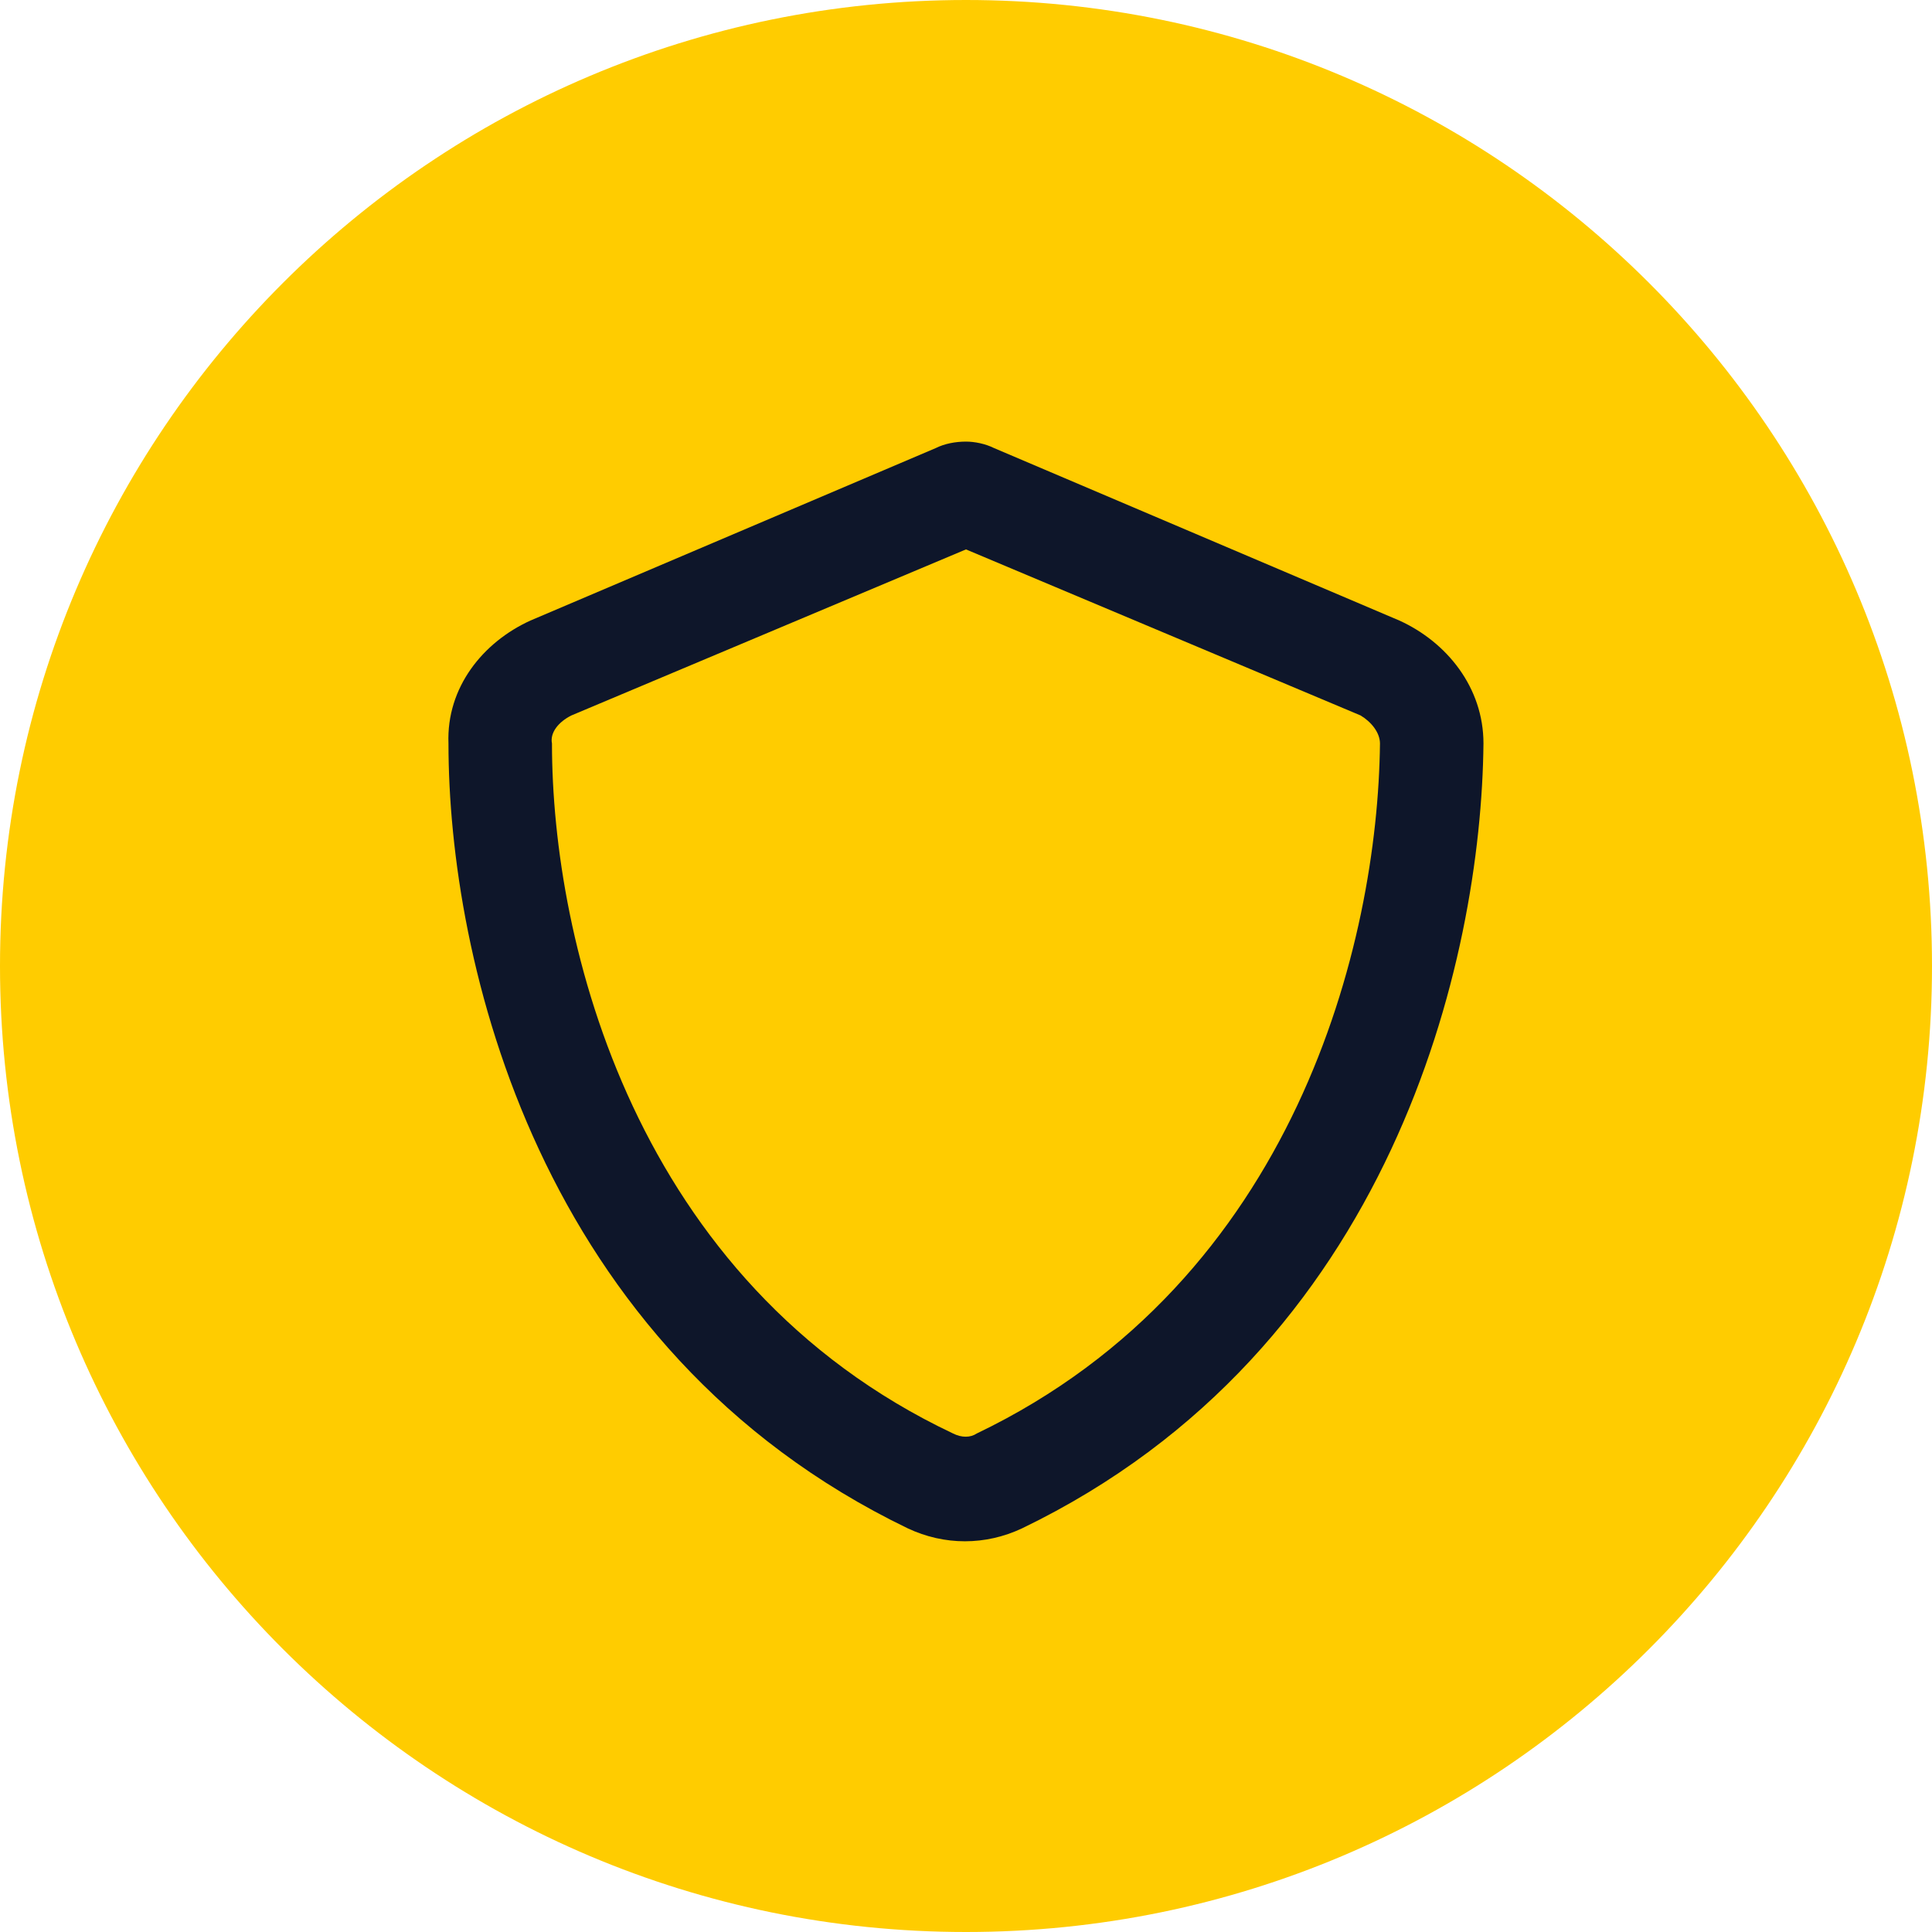
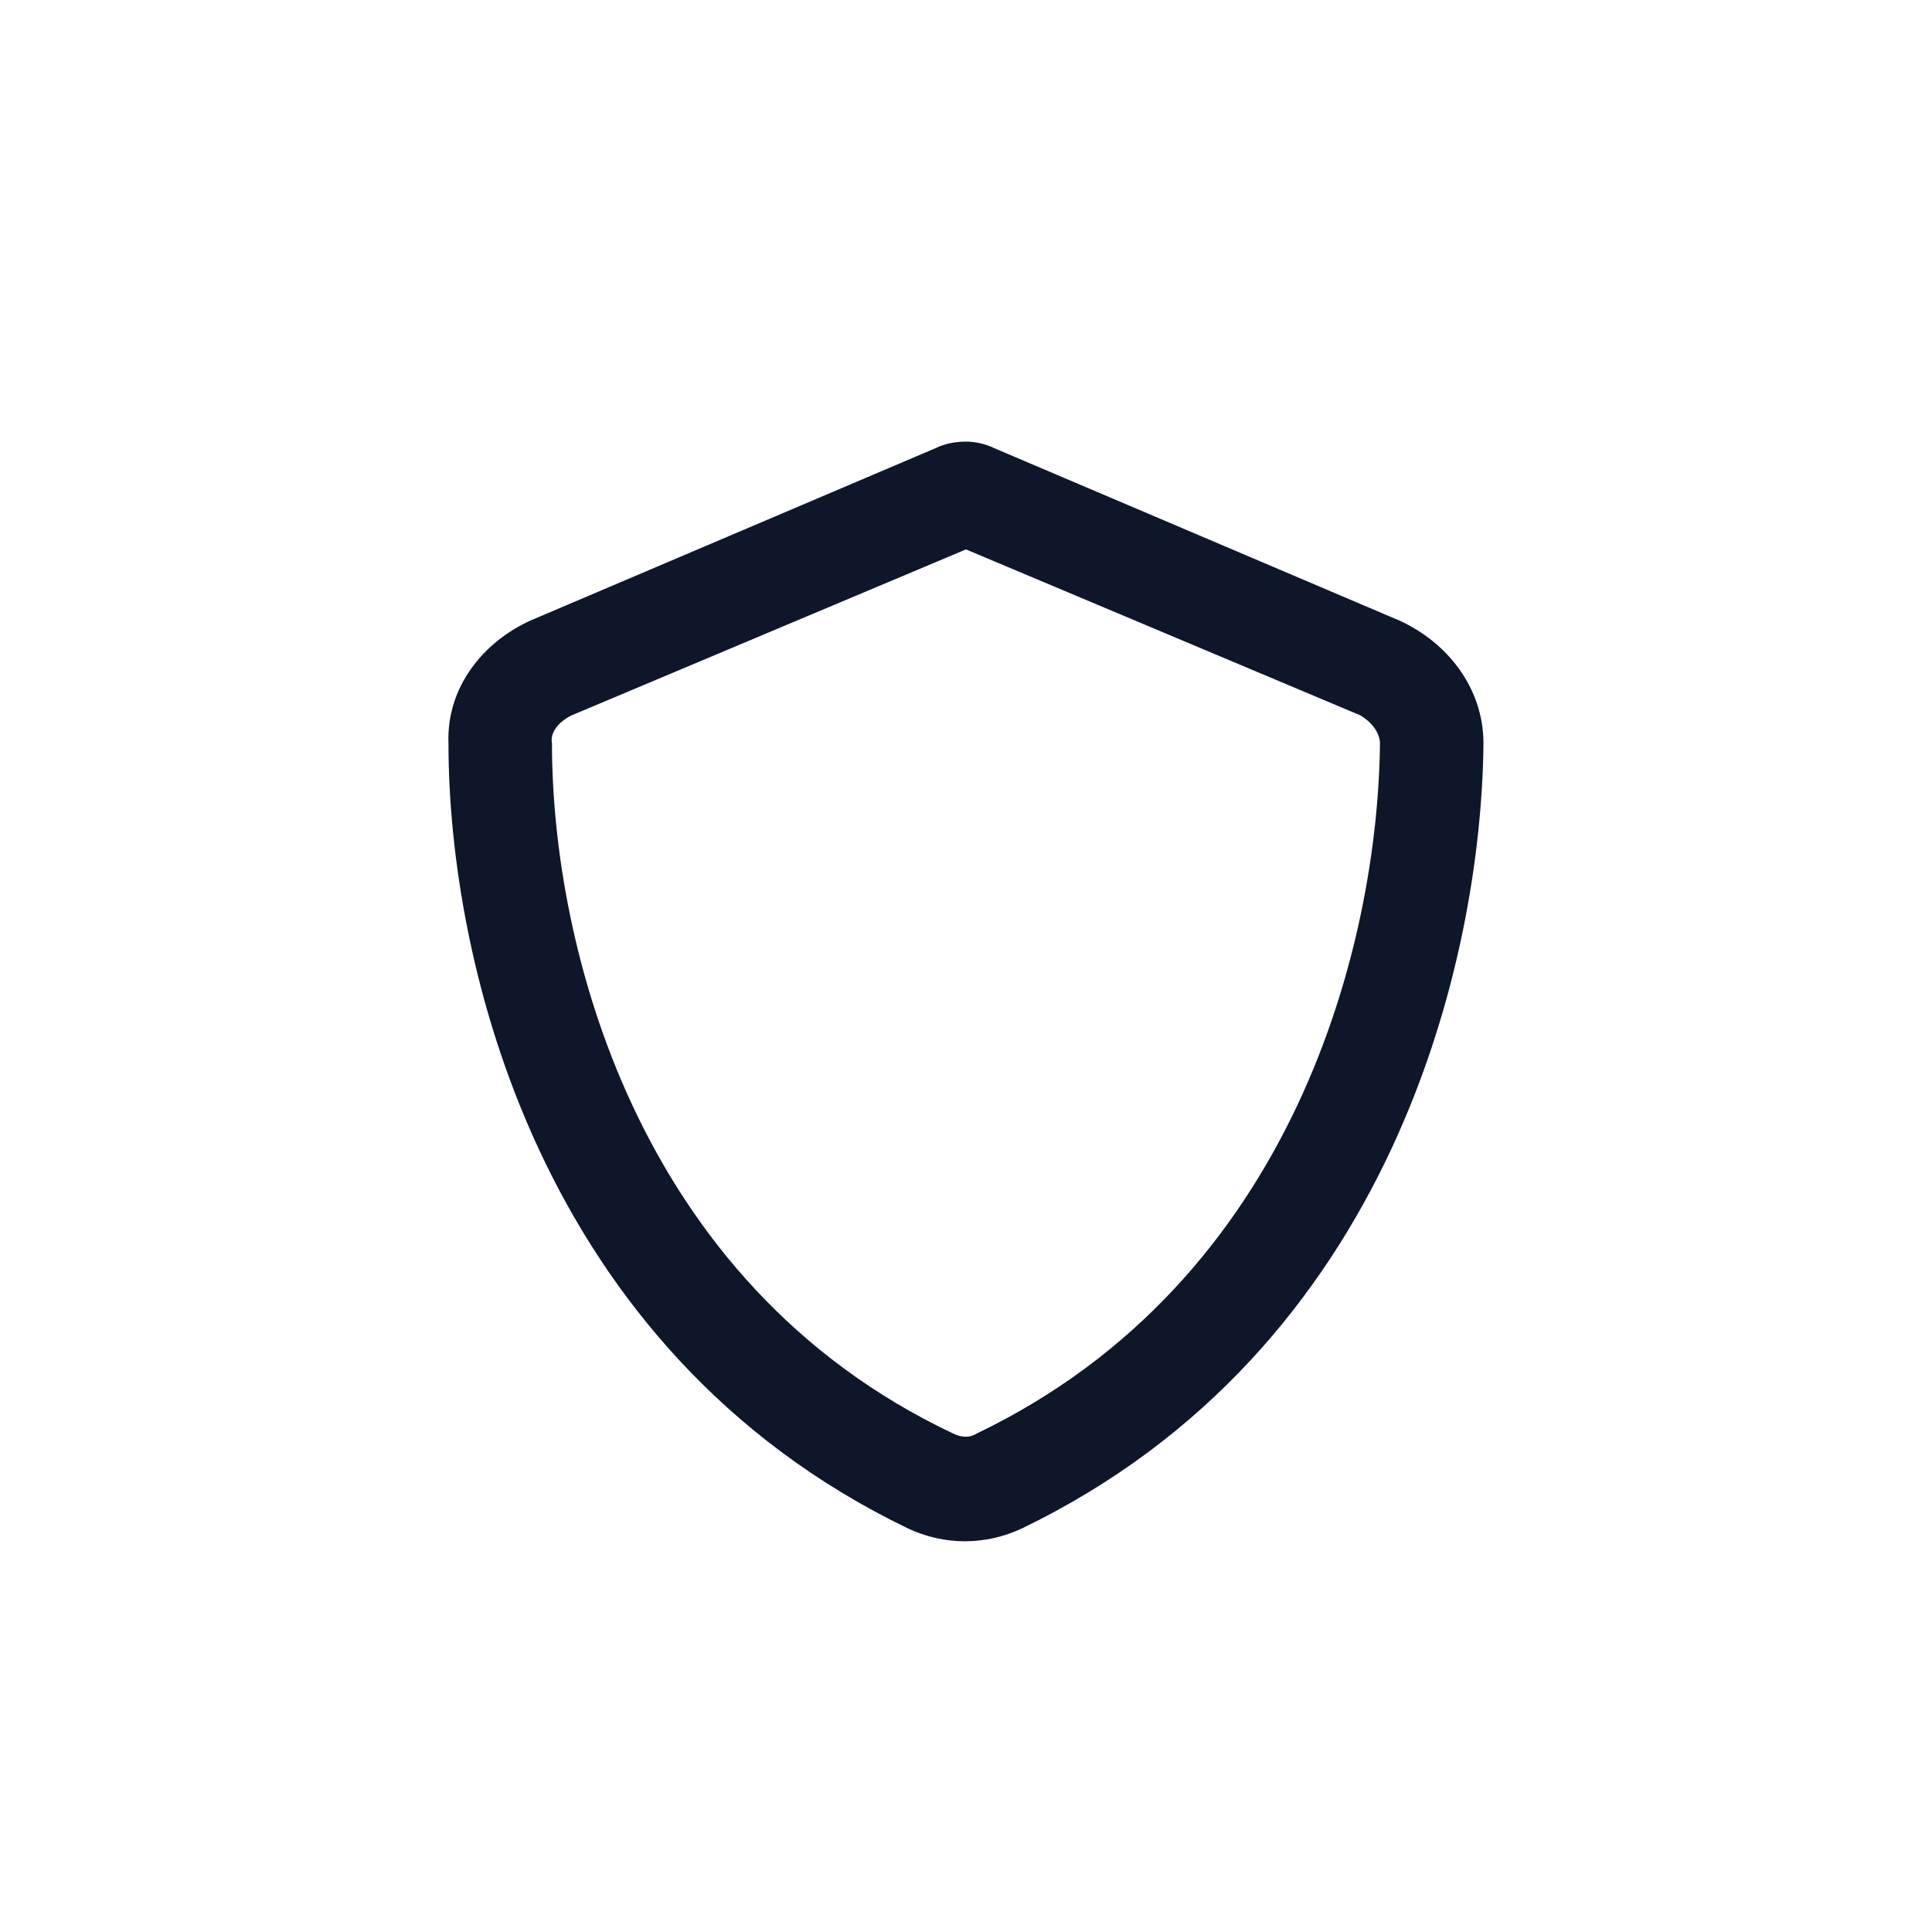
<svg xmlns="http://www.w3.org/2000/svg" width="70" height="70" viewBox="0 0 70 70" fill="none">
-   <path d="M0 35C0 15.67 15.67 0 35 0V0C54.33 0 70 15.67 70 35V35C70 54.33 54.33 70 35 70V70C15.67 70 0 54.33 0 35V35Z" fill="#FFCC00" />
  <path d="M34.999 19.906L20.703 25.922C20.234 26.156 19.921 26.547 19.999 26.938C19.999 34.125 22.968 46.469 34.531 51.938C34.843 52.094 35.156 52.094 35.39 51.938C46.953 46.391 49.921 34.125 49.999 26.938C49.999 26.547 49.687 26.156 49.296 25.922L34.999 19.906ZM36.015 16.234L50.703 22.484C52.421 23.266 53.749 24.906 53.749 26.938C53.671 34.75 50.468 48.891 37.031 55.375C35.703 56 34.218 56 32.89 55.375C19.453 48.891 16.249 34.75 16.249 26.938C16.171 24.906 17.499 23.266 19.218 22.484L33.906 16.234C34.218 16.078 34.609 16 34.999 16C35.312 16 35.703 16.078 36.015 16.234Z" fill="#0E162A" />
</svg>